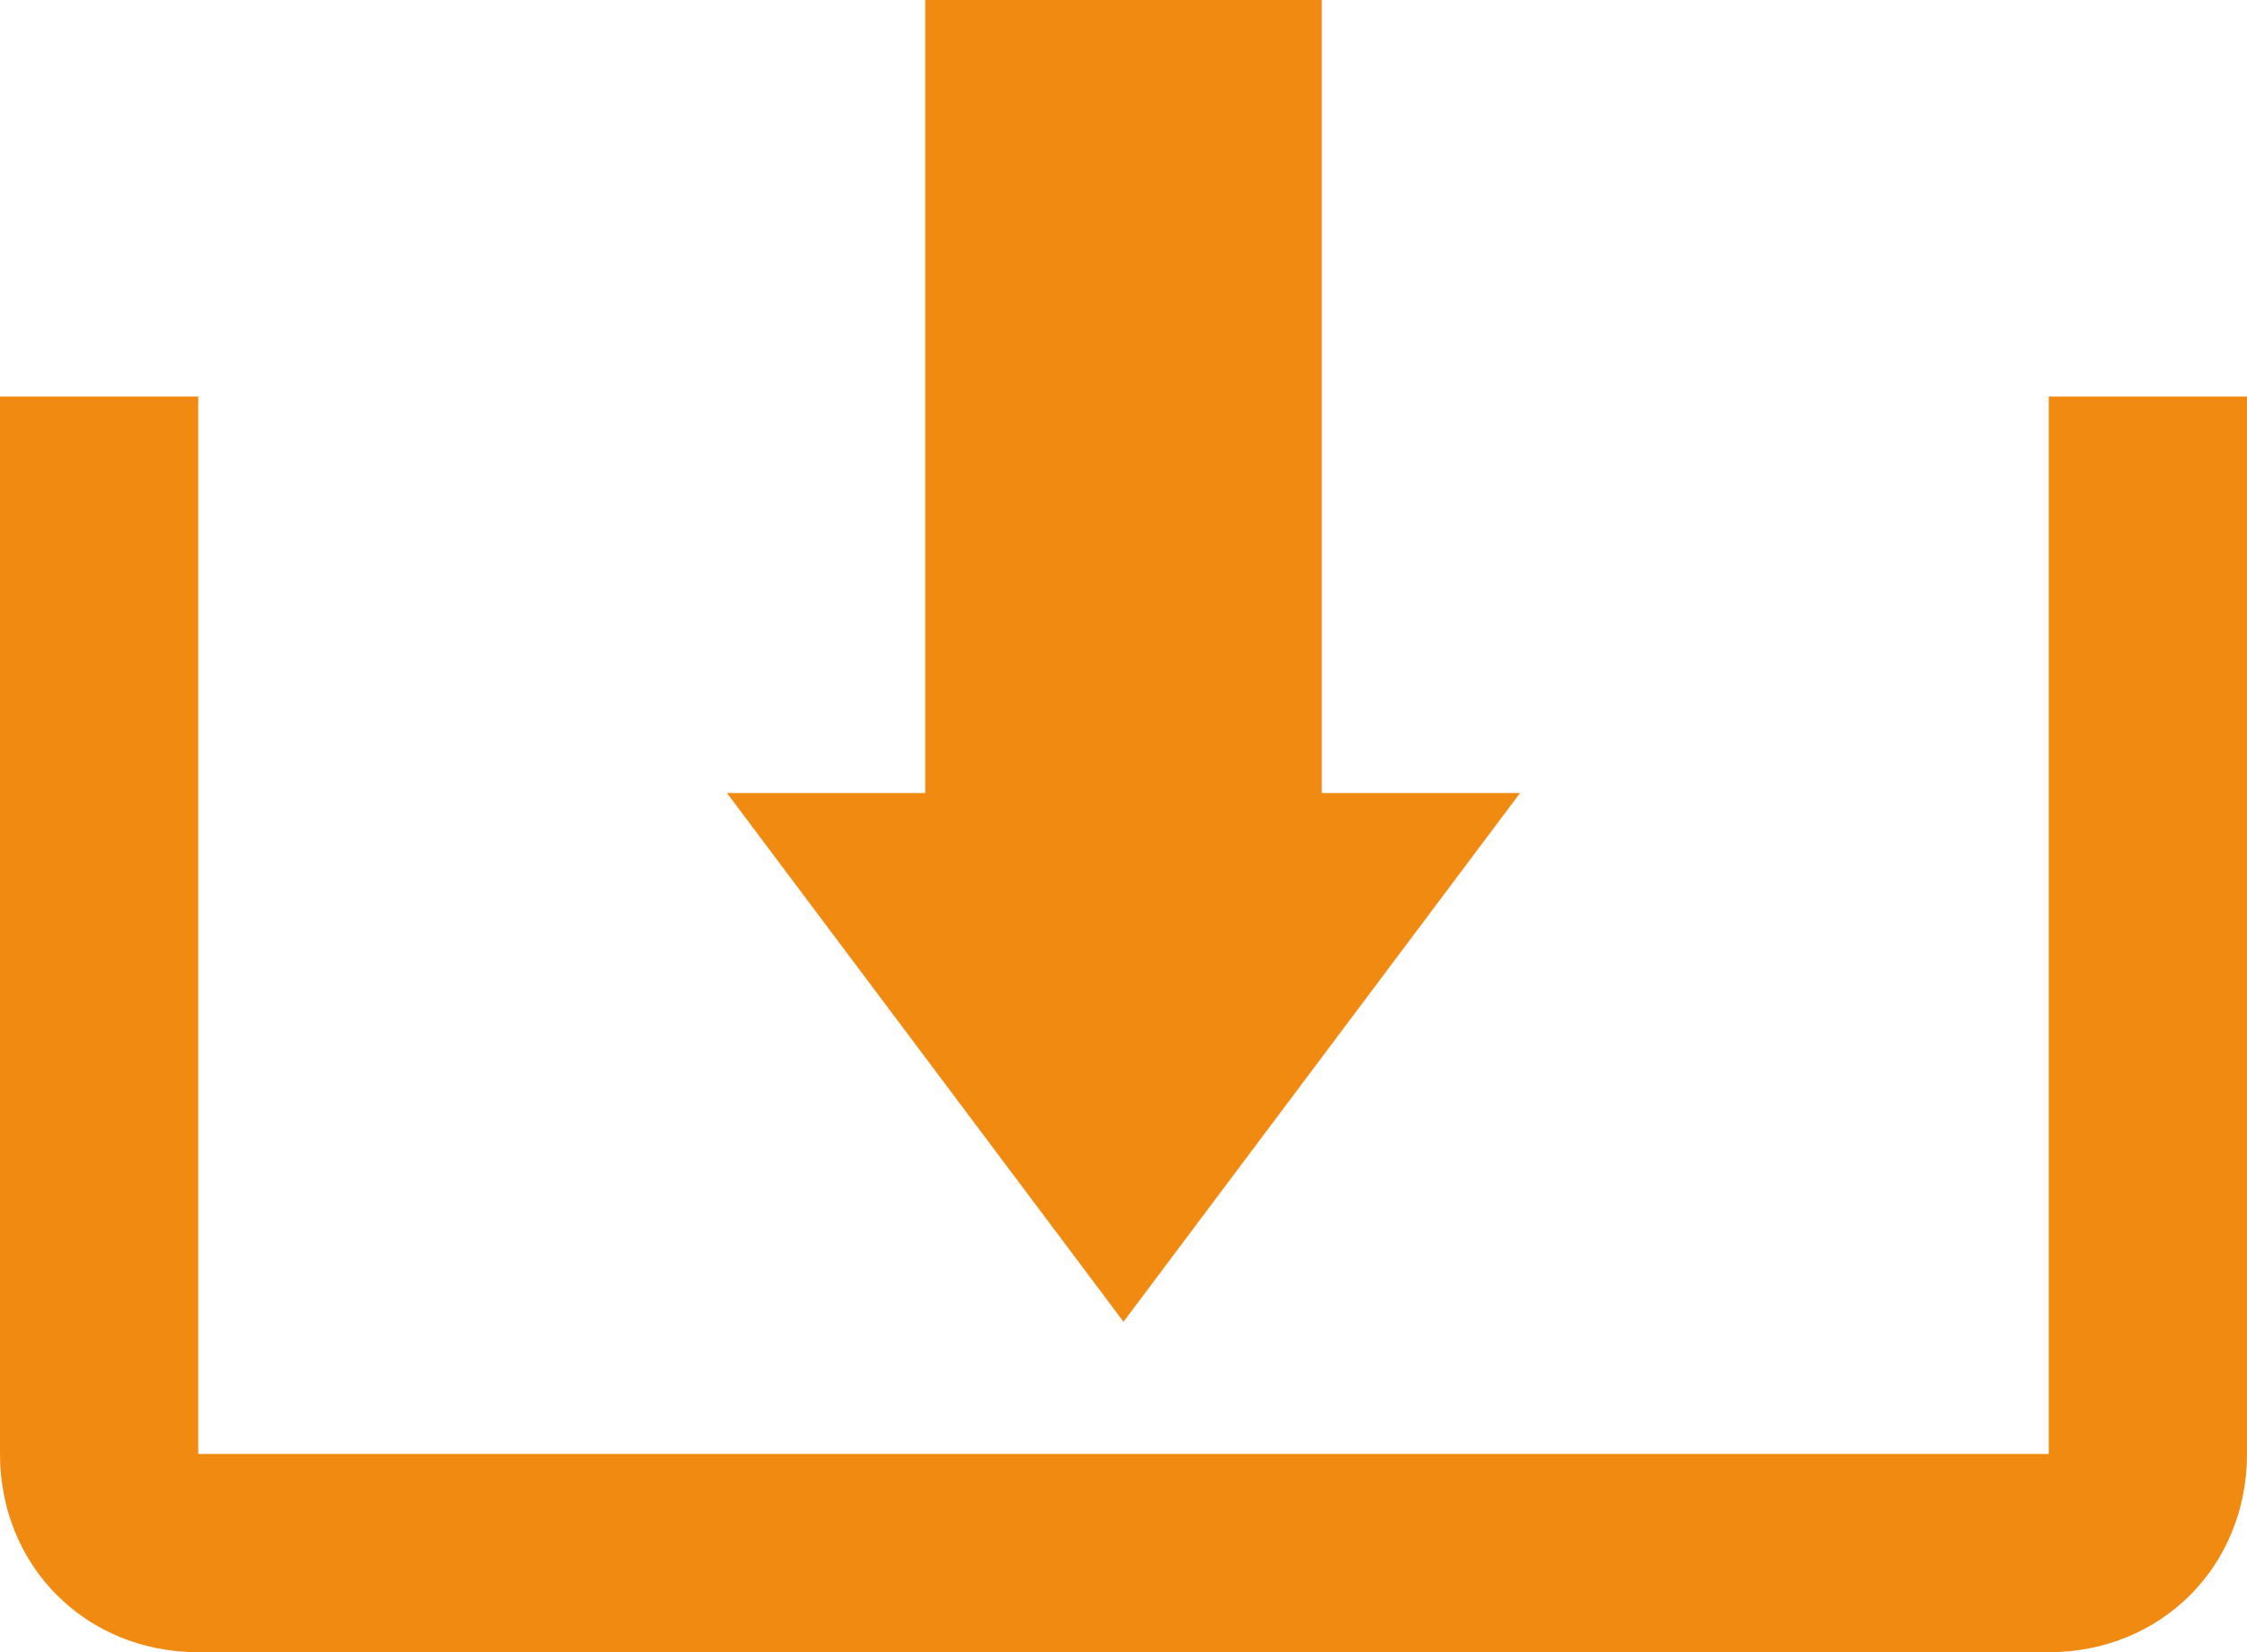
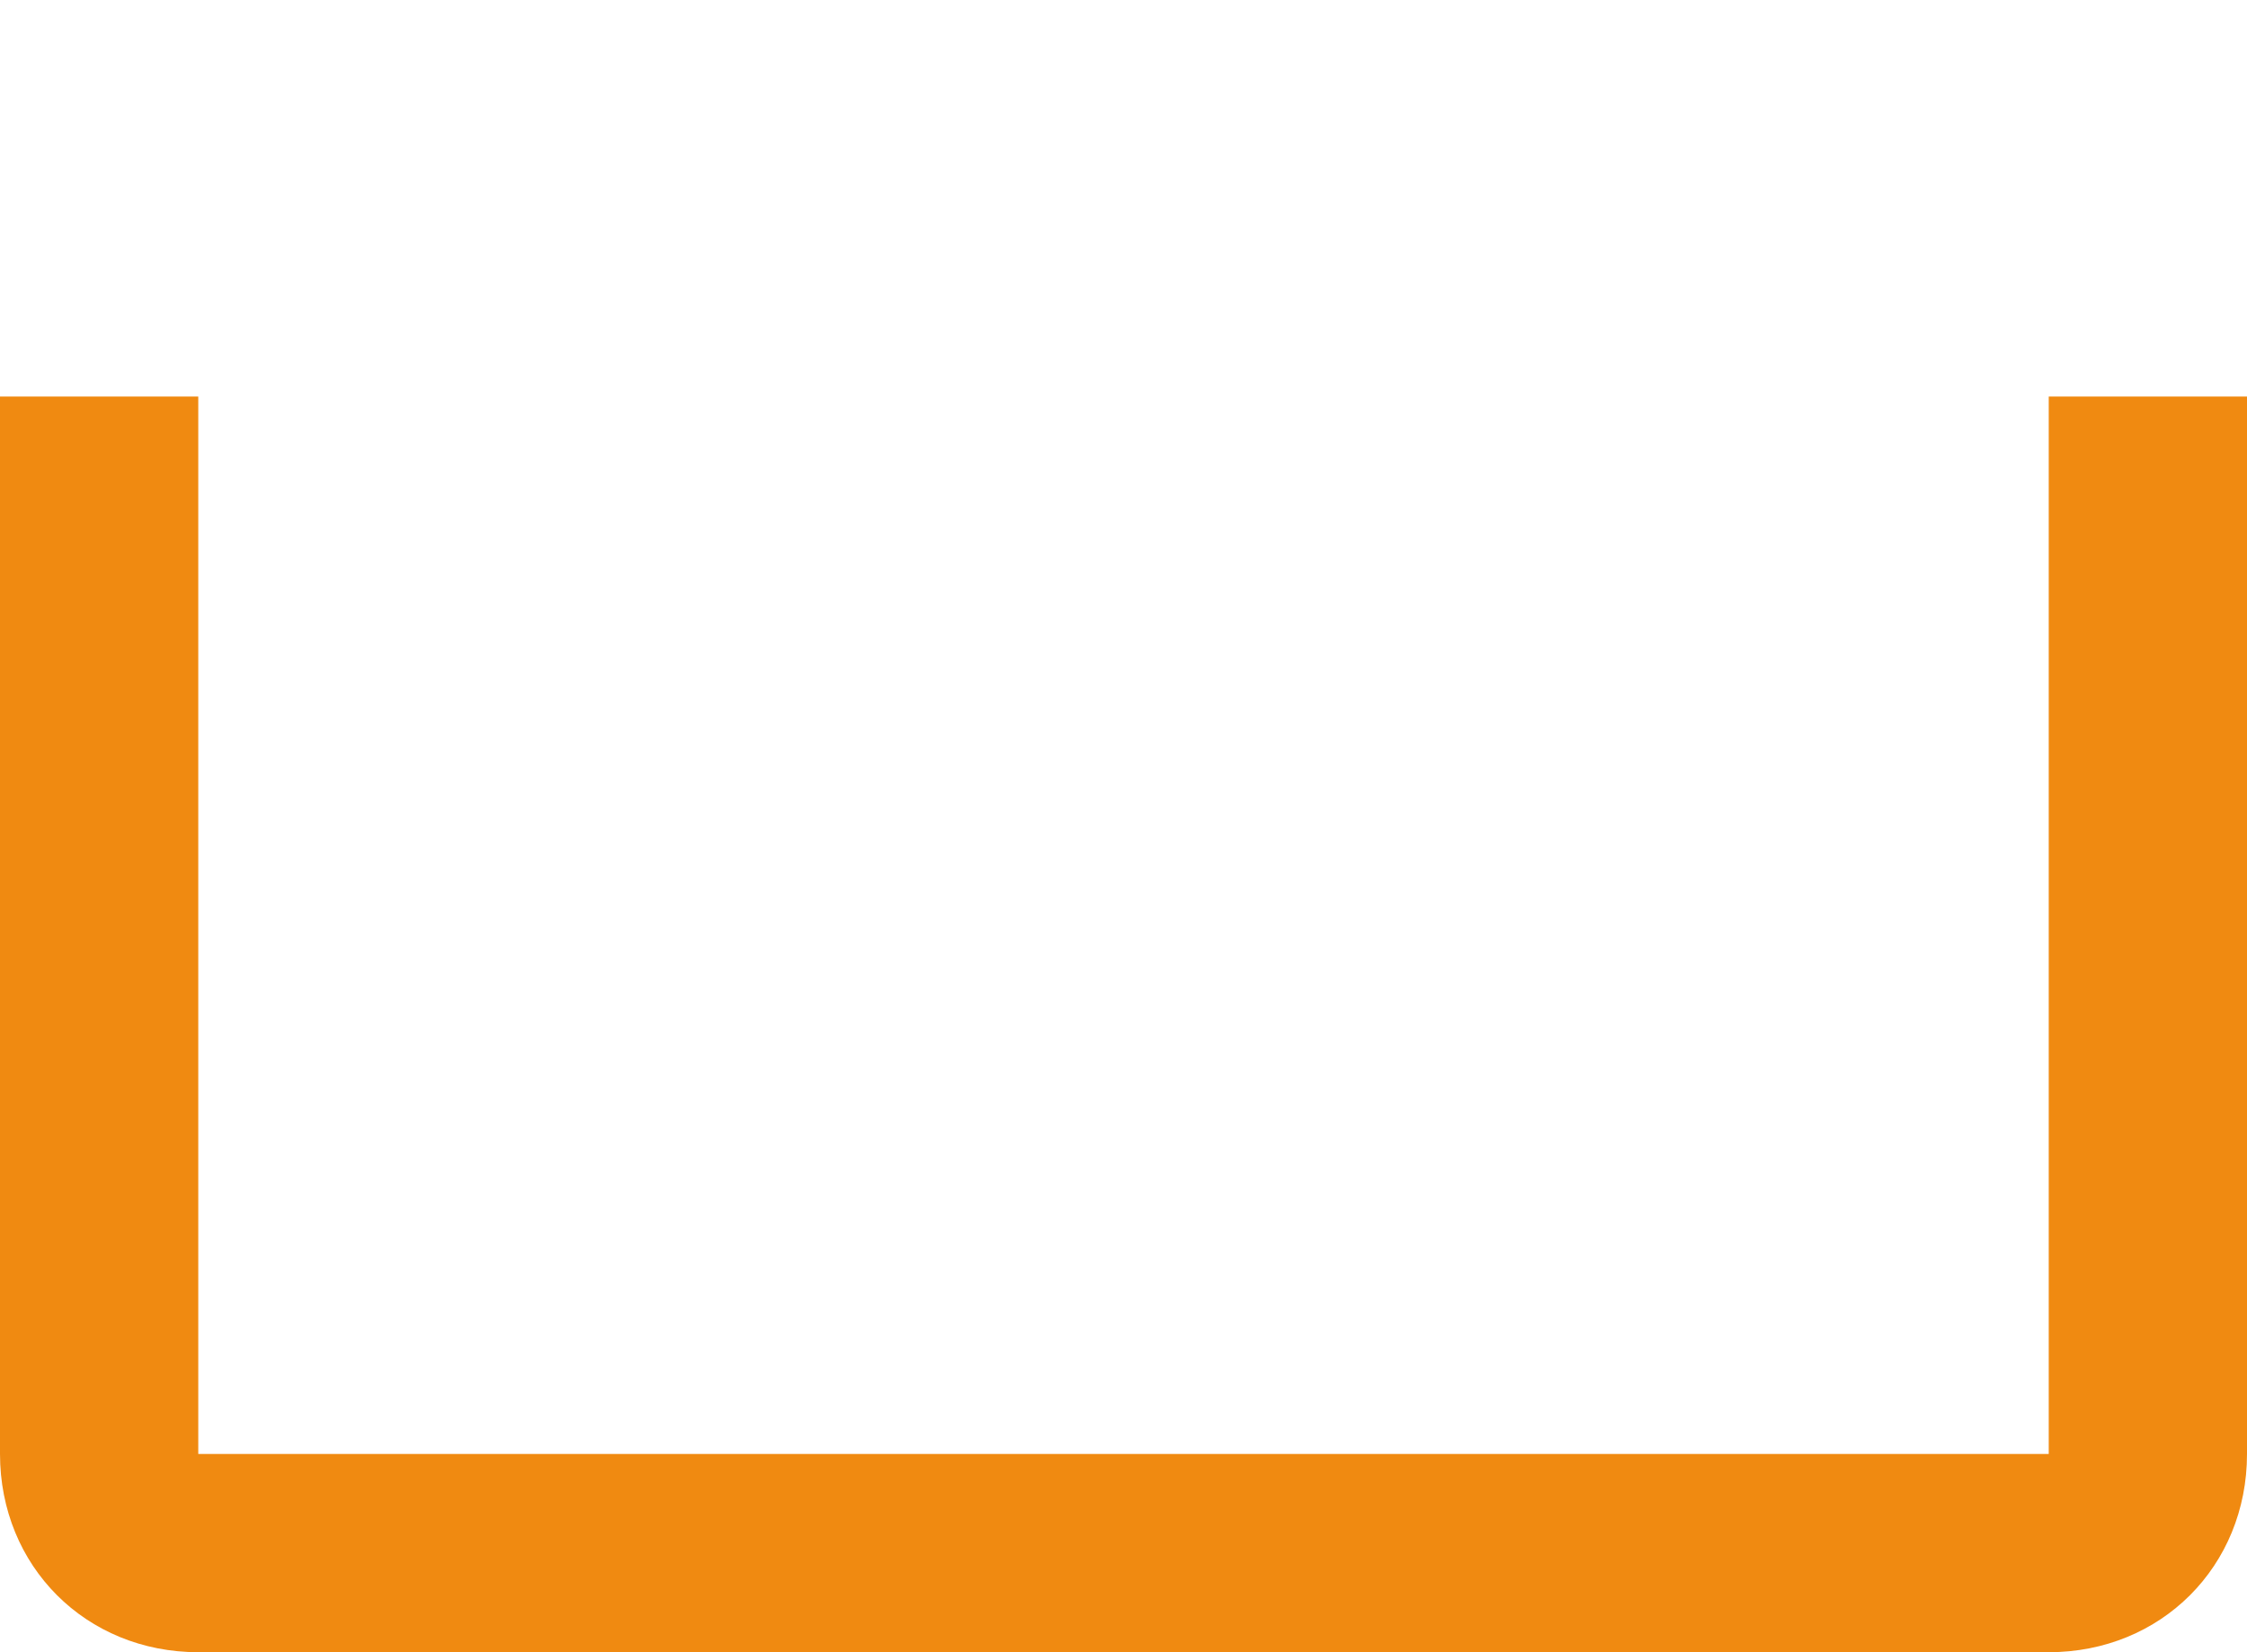
<svg xmlns="http://www.w3.org/2000/svg" version="1.1" id="レイヤー_1" x="0px" y="0px" viewBox="0 0 34 25" style="enable-background:new 0 0 34 25;" xml:space="preserve">
  <style type="text/css">
	.st0{fill:#F08A11;}
	.st1{fill-rule:evenodd;clip-rule:evenodd;fill:#F08A11;}
</style>
-   <path class="st0" d="M31,6v16H3V6H0v16c0,1.7,1.3,3,3,3h28c1.7,0,3-1.3,3-3V6H31z" />
-   <polygon class="st1" points="20,12 20,0 14,0 14,12 11,12 17,20 23,12 " />
+   <path class="st0" d="M31,6v16H3V6H0v16c0,1.7,1.3,3,3,3h28c1.7,0,3-1.3,3-3V6H31" />
</svg>